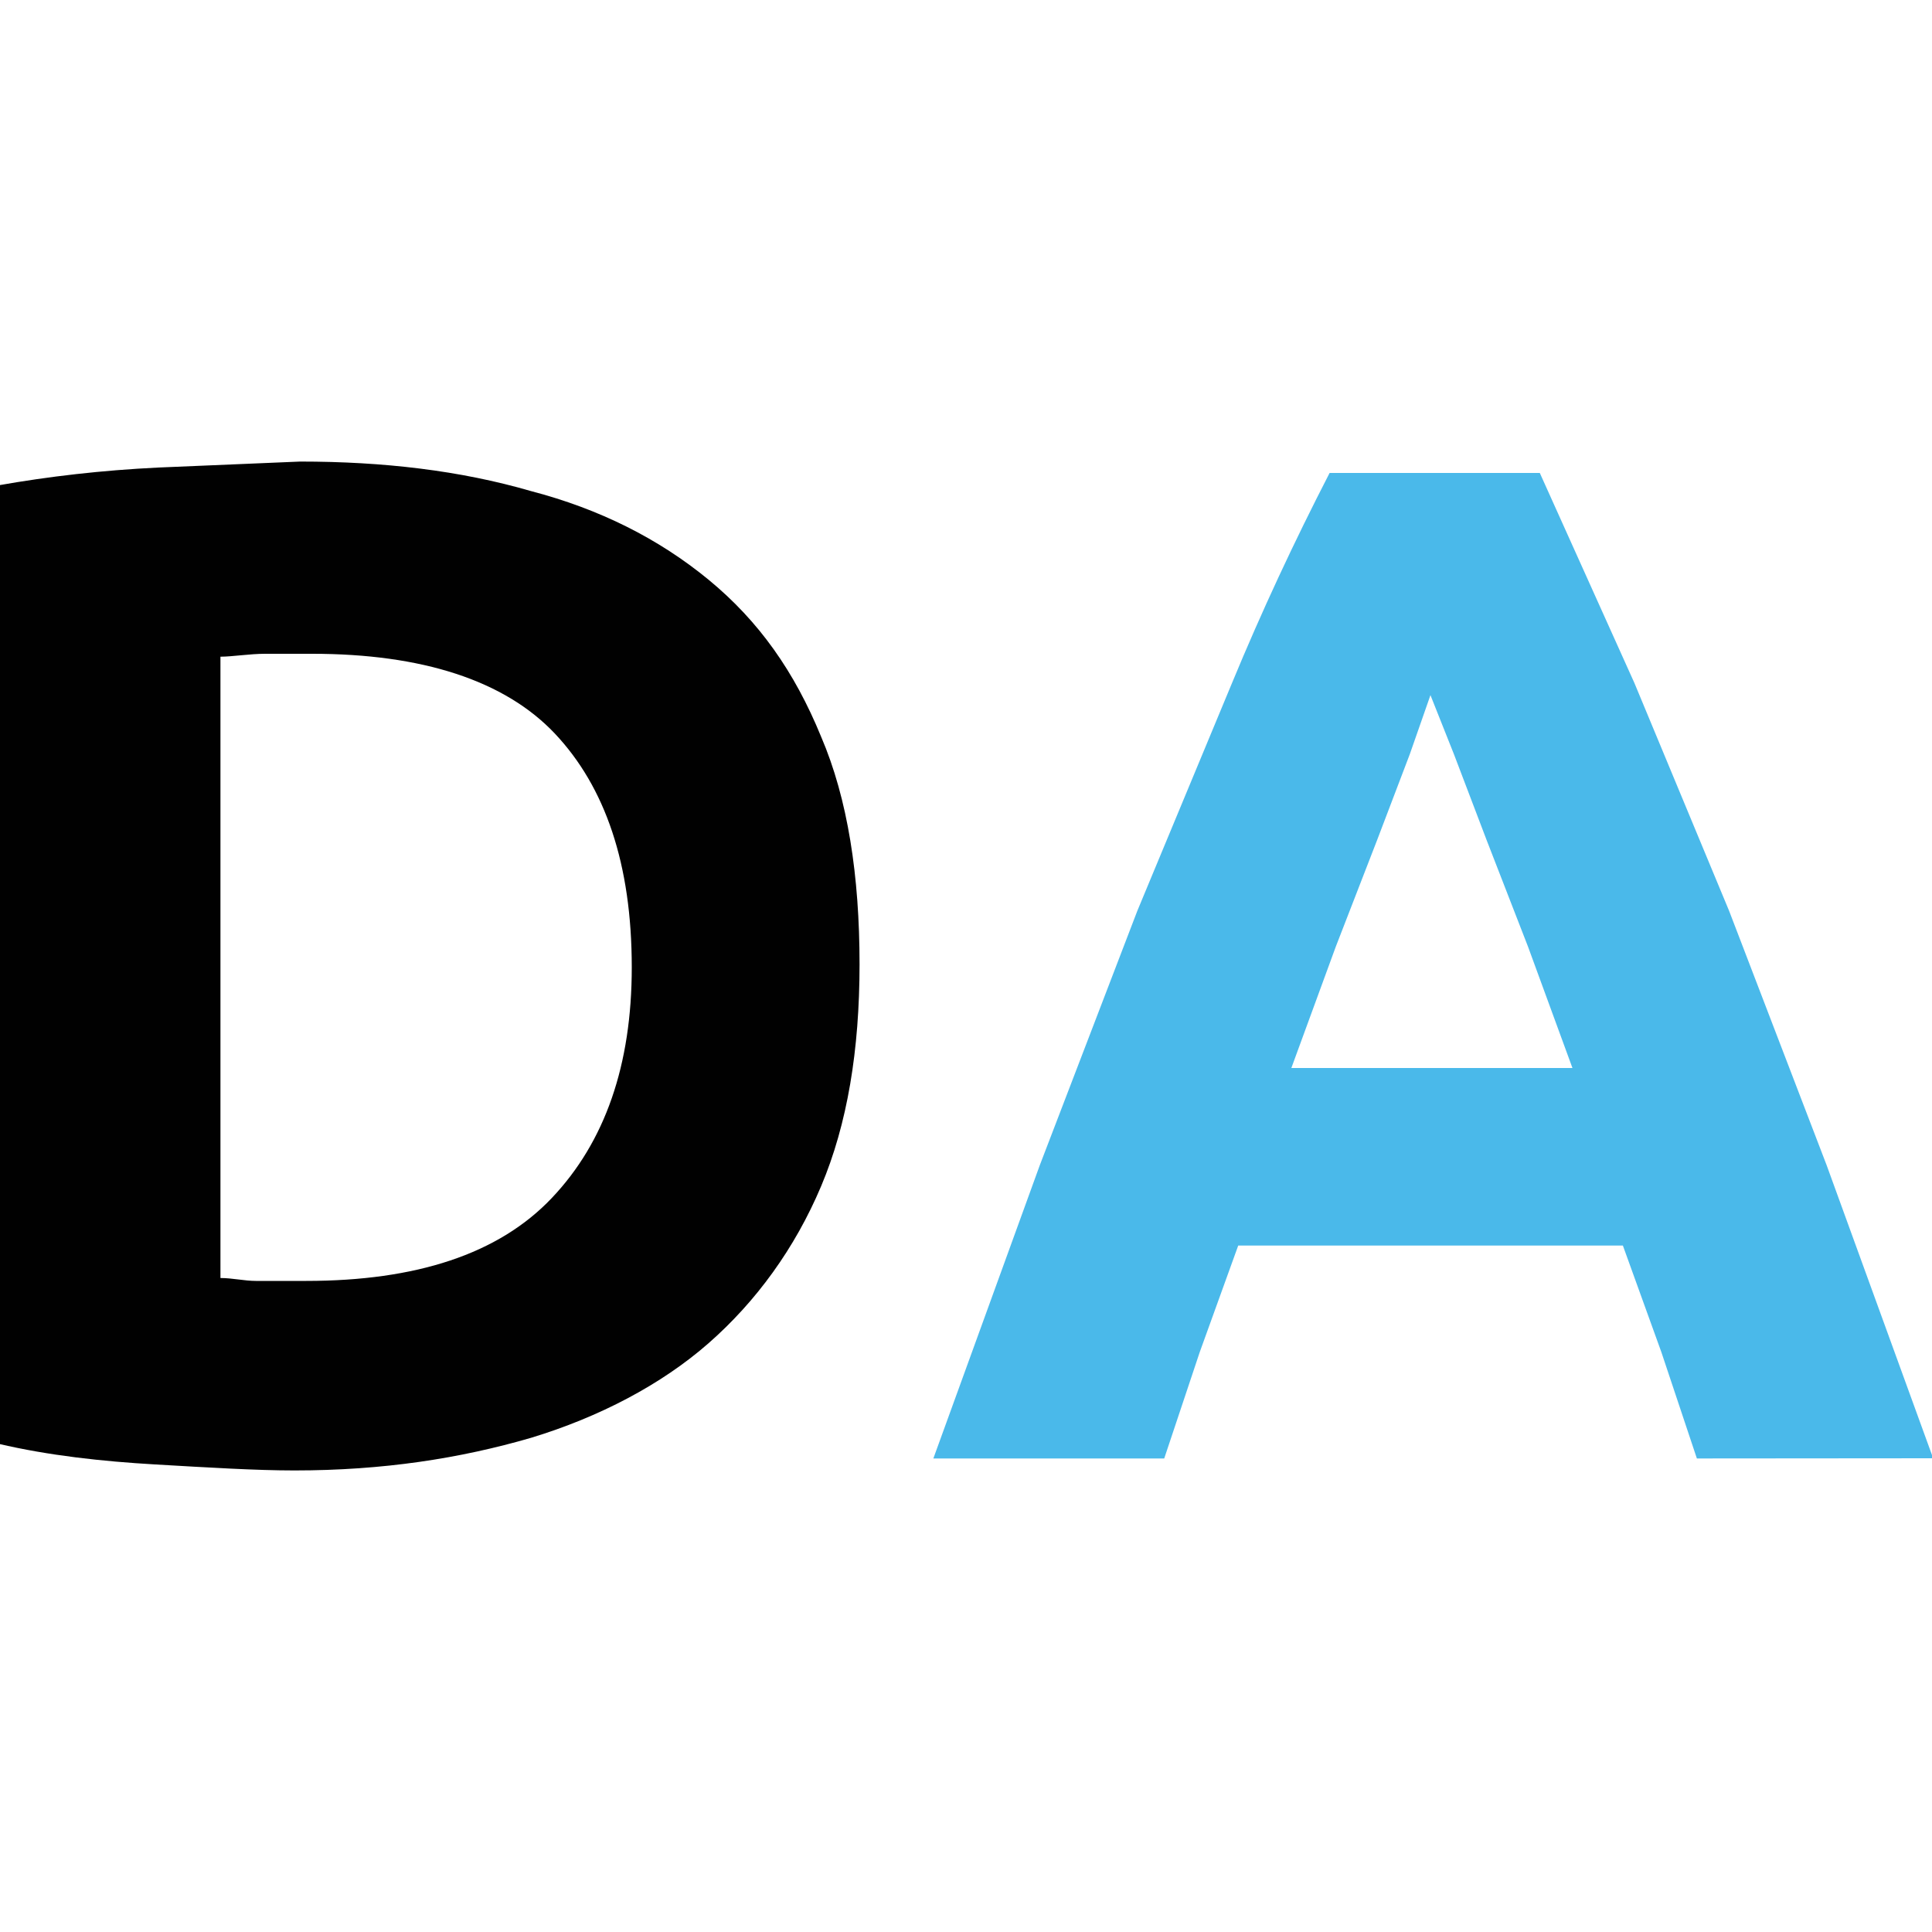
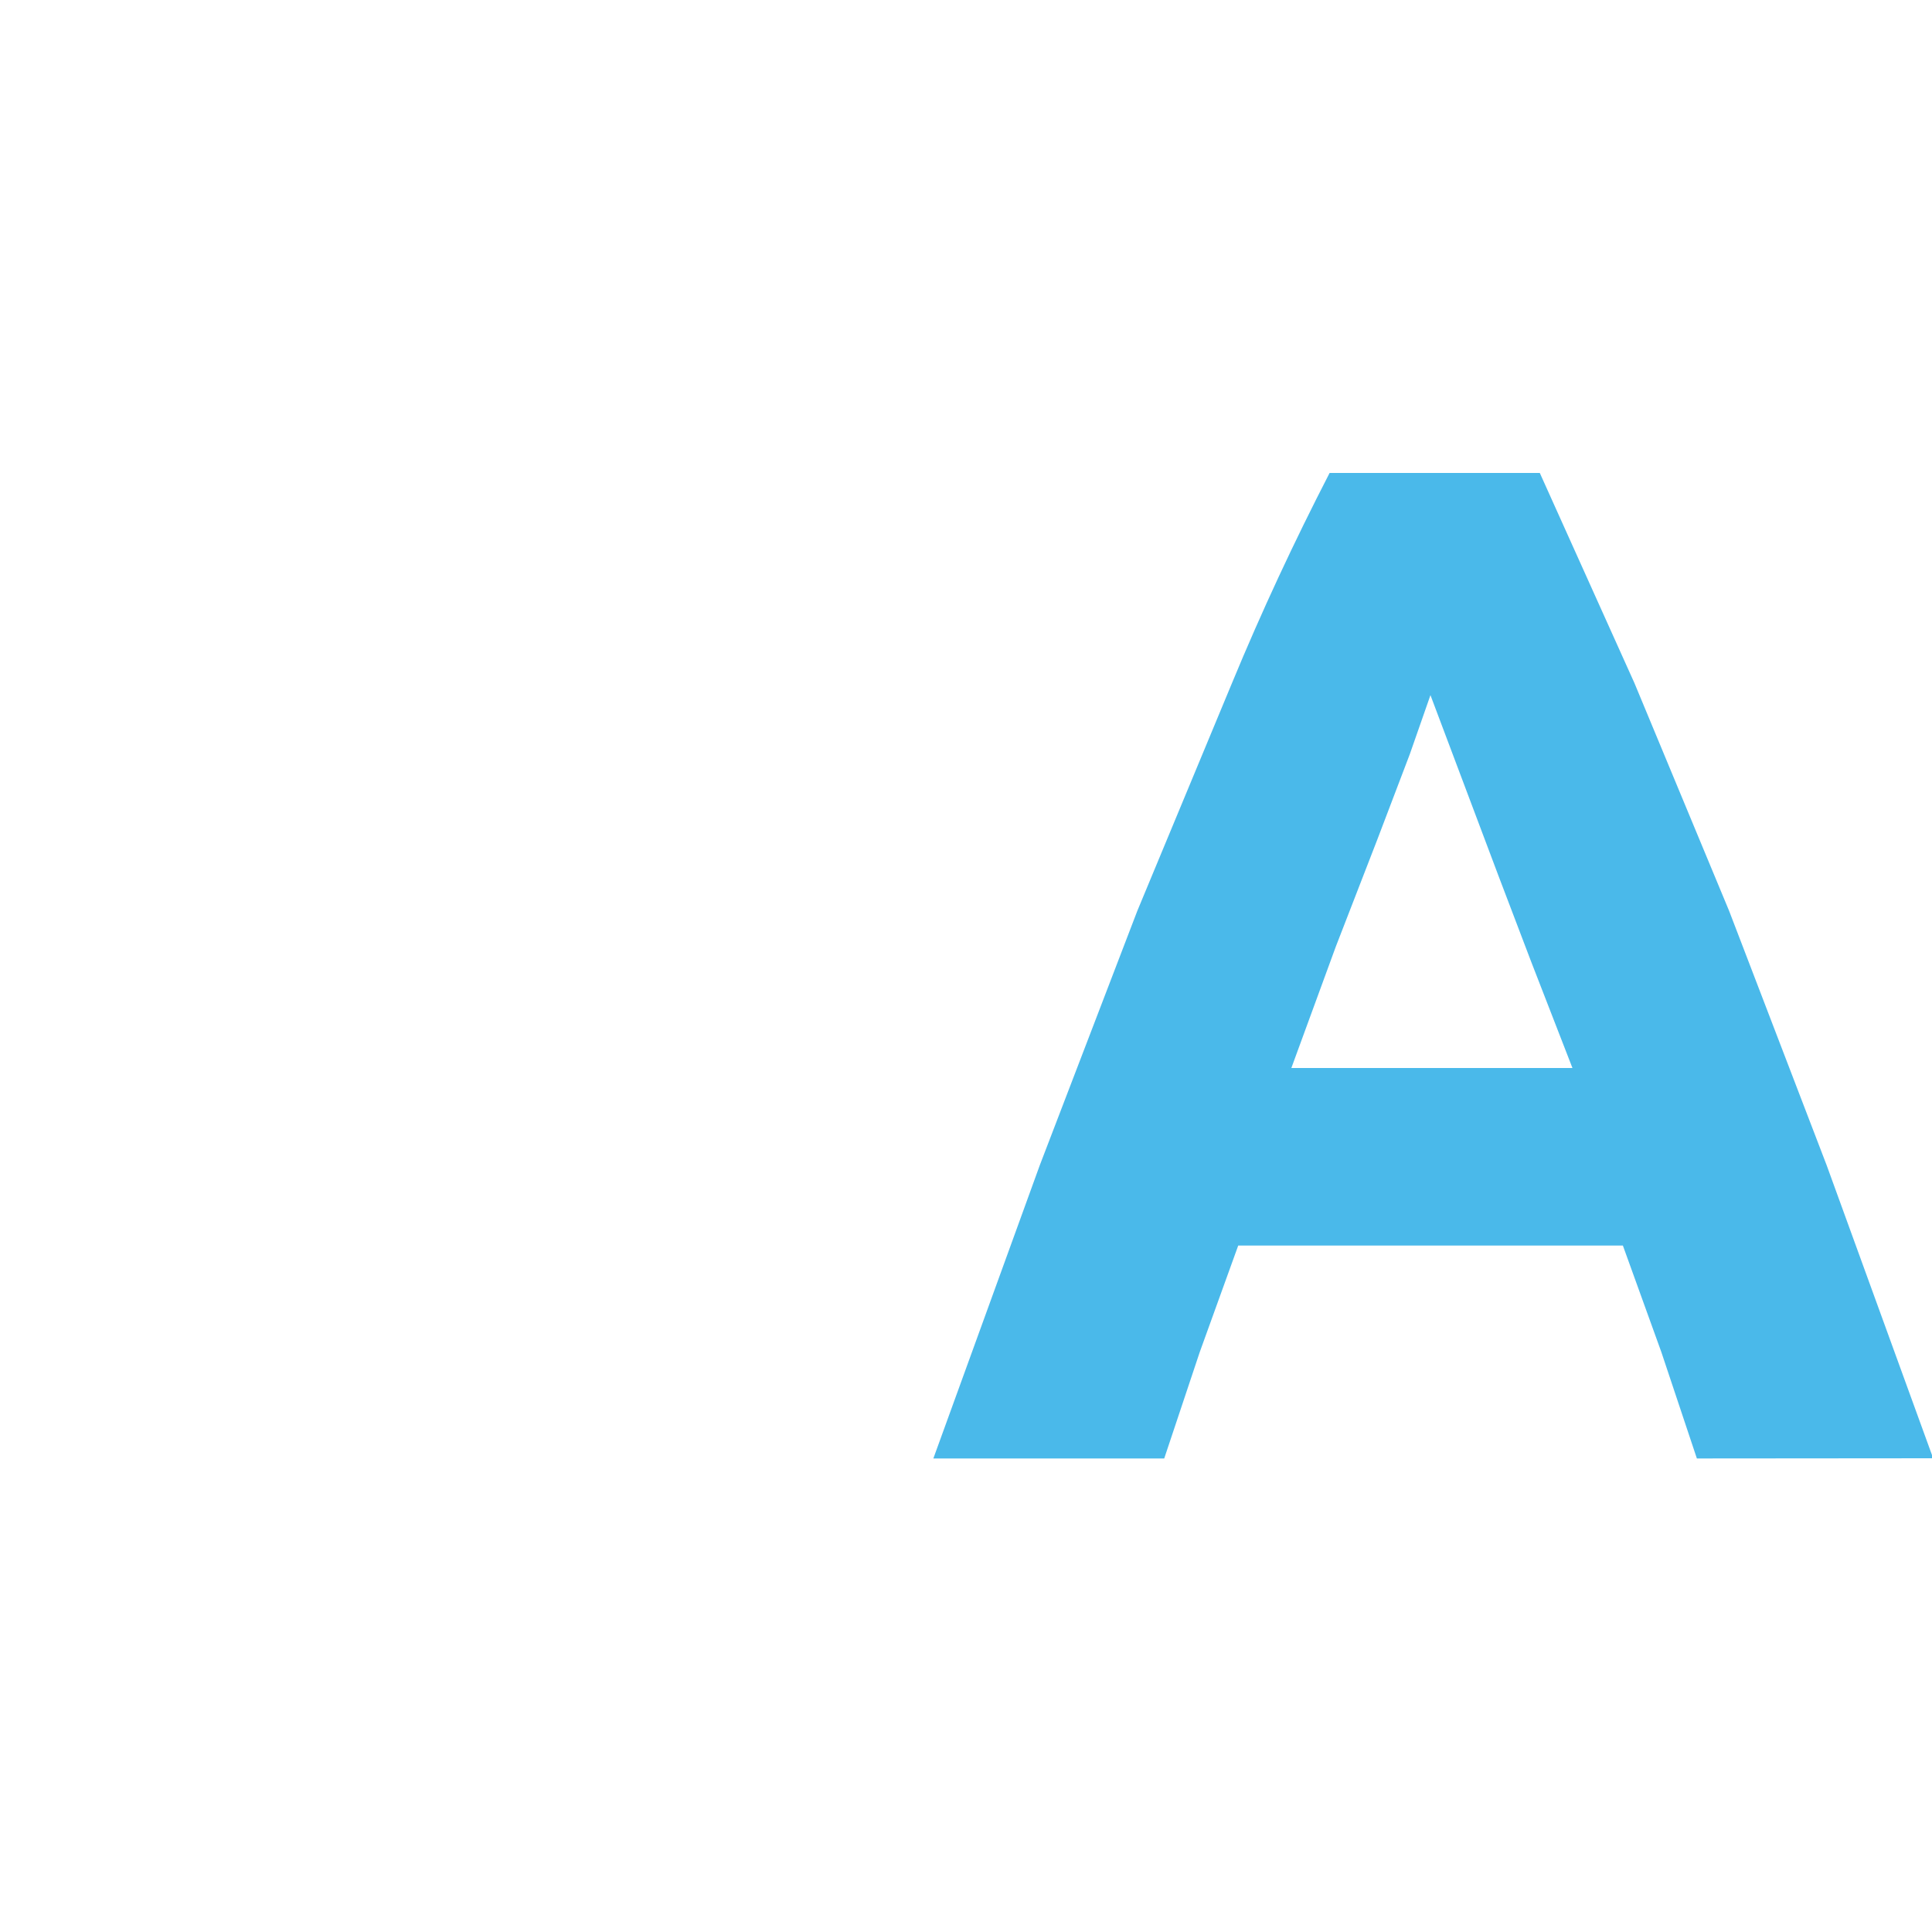
<svg xmlns="http://www.w3.org/2000/svg" version="1.1" id="Layer_1" x="0px" y="0px" viewBox="0 0 1000 1000" style="enable-background:new 0 0 1000 1000;" xml:space="preserve">
  <style type="text/css">
	.st0{fill:#010101;}
	.st1{fill:#4AB9EA;}
</style>
  <g>
-     <path class="st0" d="M444.9,499.1c0,44.4-6.3,82.7-19.9,114.9s-33.7,59.7-58.2,81.2s-56.7,38.3-91.9,49   c-36.8,10.7-76.6,16.9-122.5,16.9c-19.9,0-44.4-1.5-72-3.1s-55.1-4.6-81.2-10.7V251.2c26-4.6,53.6-7.8,82.7-9.2l73.5-3.1   c42.9,0,82.7,4.6,119.5,15.3c35.2,9.2,65.9,24.5,91.9,45.9c26,21.4,44.4,47.5,58.2,81.2c13.8,32.2,19.9,72,19.9,117.9L444.9,499.1z    M114.1,661.5c6.3,0,12.3,1.5,18.4,1.5h26c56.7,0,99.5-13.8,127.1-42.9S327,551.2,327,500.7c0-53.6-13.8-93.4-39.8-121   c-26.1-27.6-68.9-41.3-125.6-41.3h-24.5c-7.8,0-16.9,1.5-23,1.5L114.1,661.5z" />
-     <path class="st1" d="M878.3,754.9l-18.4-55.1L840,644.7H640.9l-19.9,55.1l-18.4,55.1H483.1l55.1-151.8l50.5-131.7l49-117.9   c15.3-37,32.2-73.2,50.5-108.7h108.8l49,108.8l49,117.9l50.5,131.7l55.1,151.6L878.3,754.9z M740.4,359.8l-10.7,30.6l-16.9,44.4   L691.4,490l-23,62.8h145.5l-23-62.8l-21.4-55.1l-16.9-44.4L740.4,359.8L740.4,359.8z" />
+     <path class="st1" d="M878.3,754.9l-18.4-55.1L840,644.7H640.9l-19.9,55.1l-18.4,55.1H483.1l55.1-151.8l50.5-131.7l49-117.9   c15.3-37,32.2-73.2,50.5-108.7h108.8l49,108.8l49,117.9l50.5,131.7l55.1,151.6L878.3,754.9z M740.4,359.8l-10.7,30.6l-16.9,44.4   L691.4,490l-23,62.8h145.5l-21.4-55.1l-16.9-44.4L740.4,359.8L740.4,359.8z" />
  </g>
</svg>